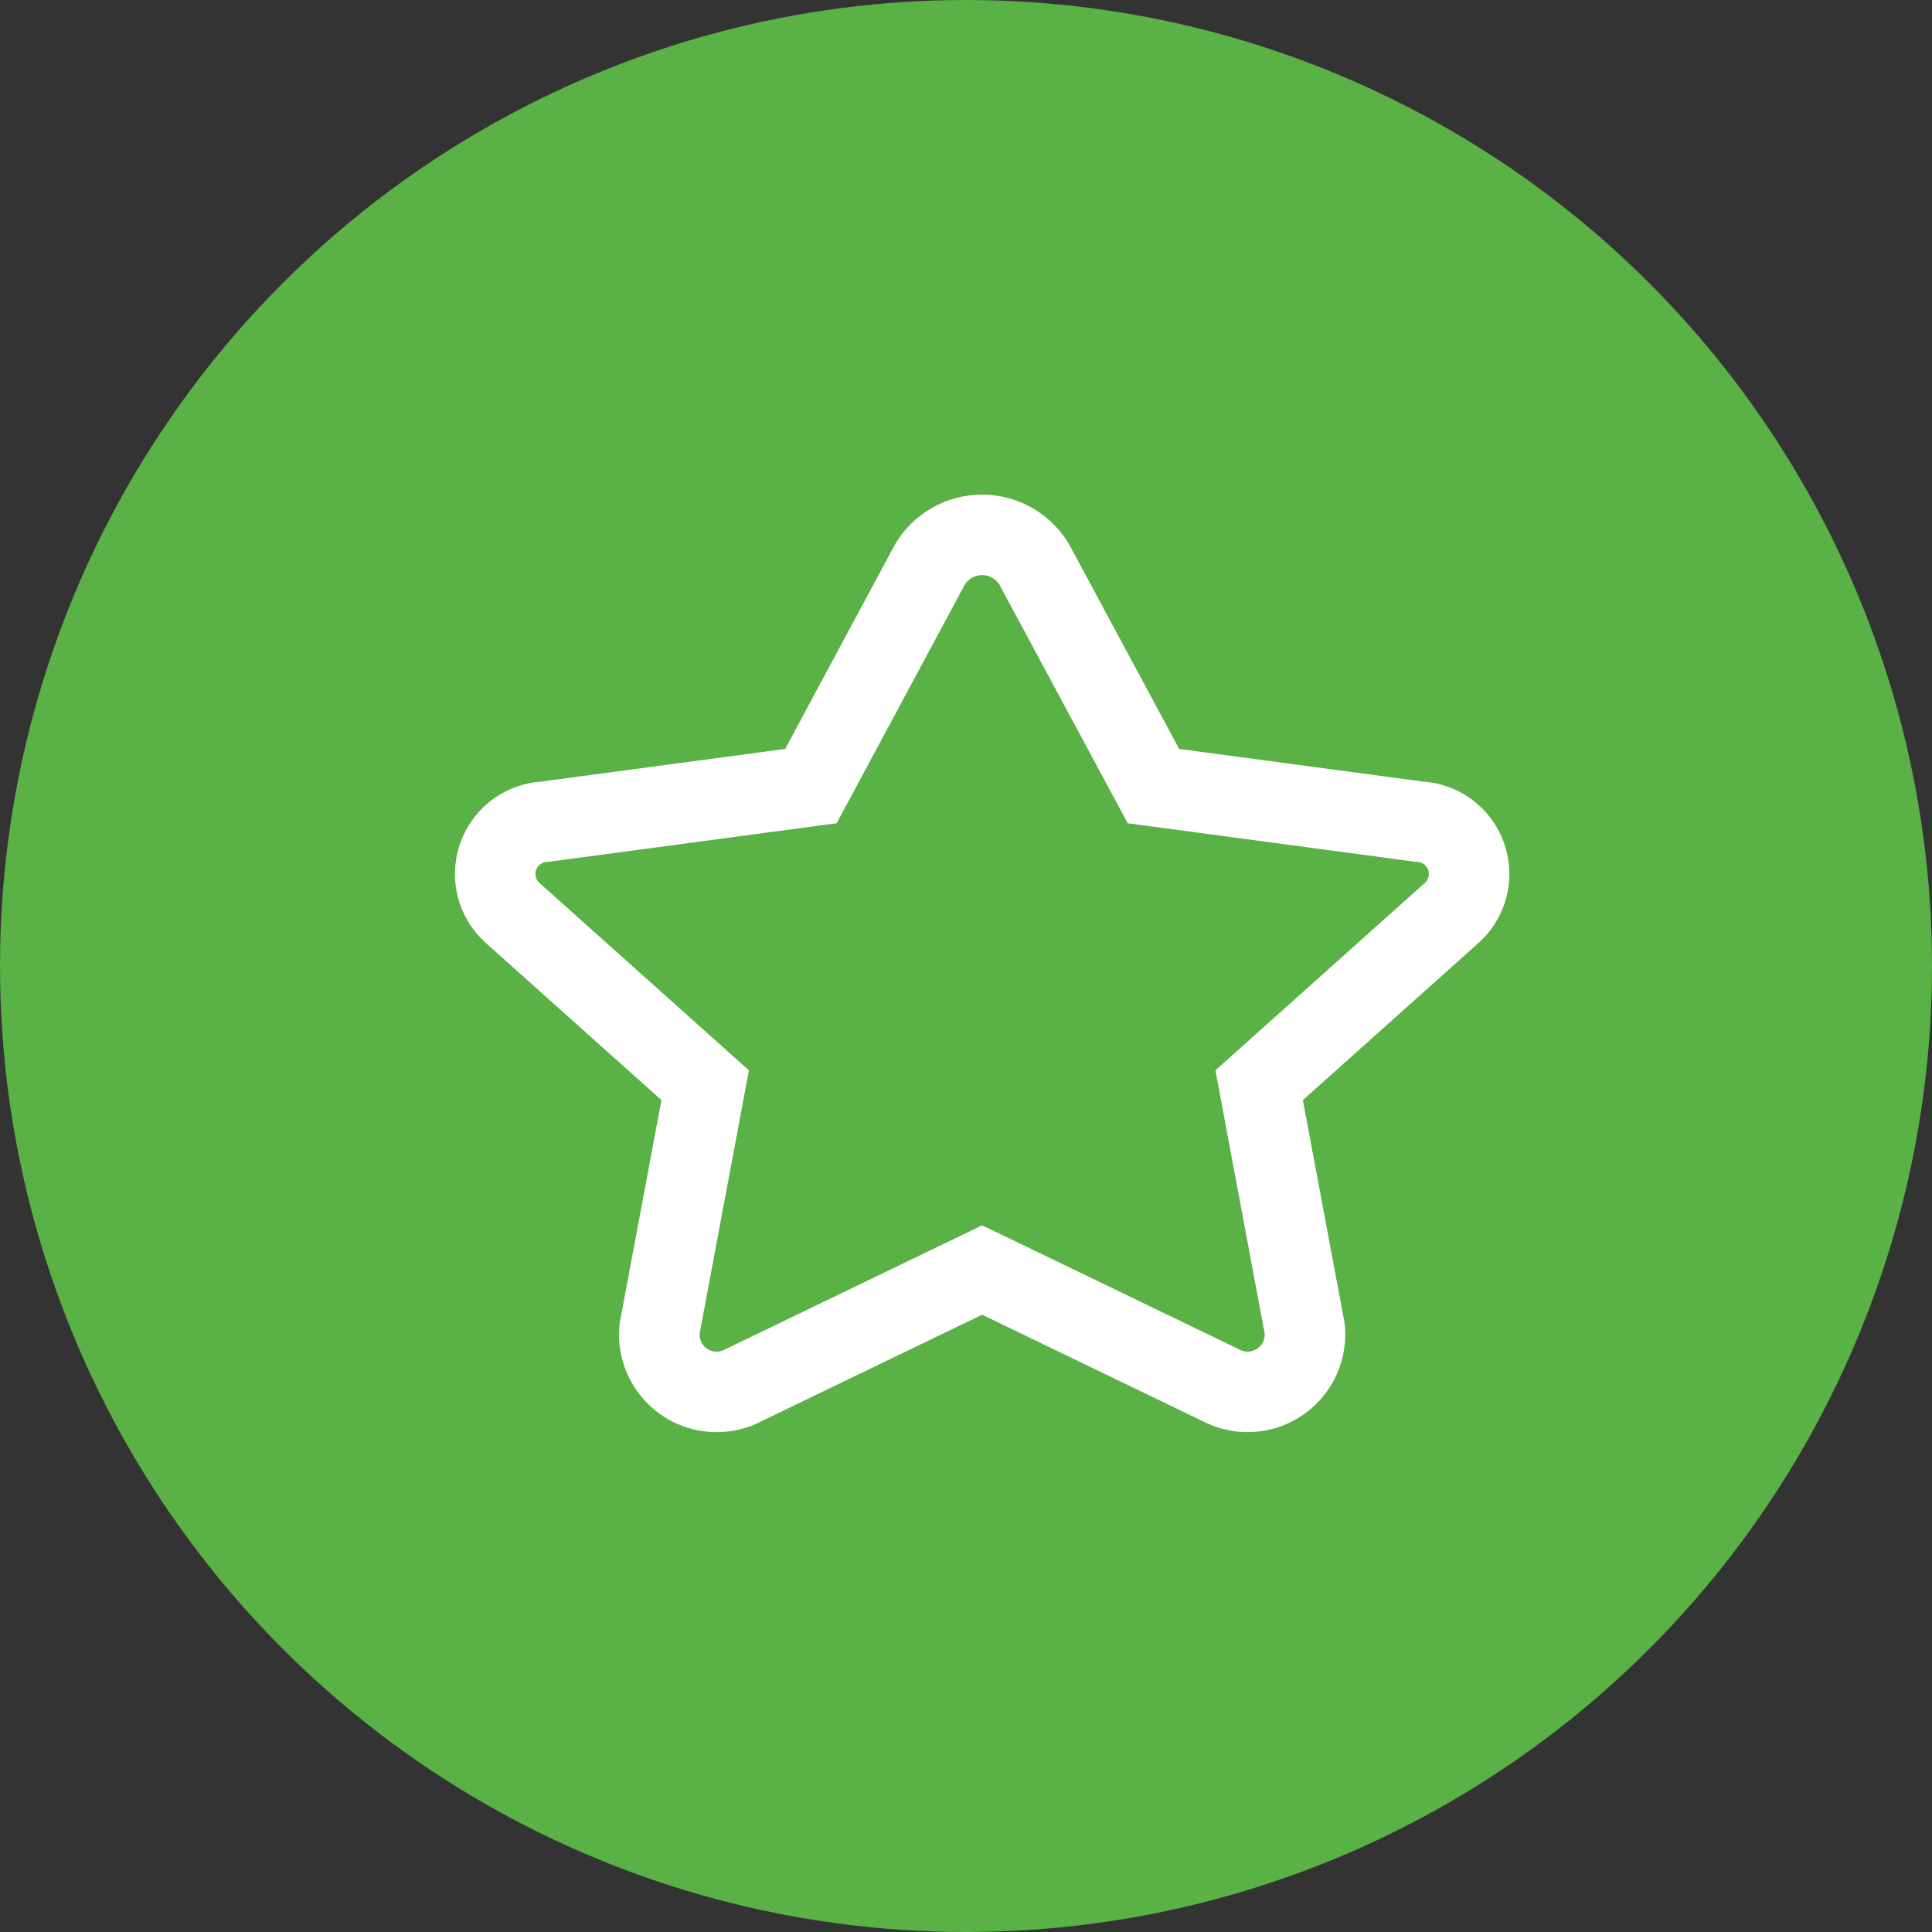
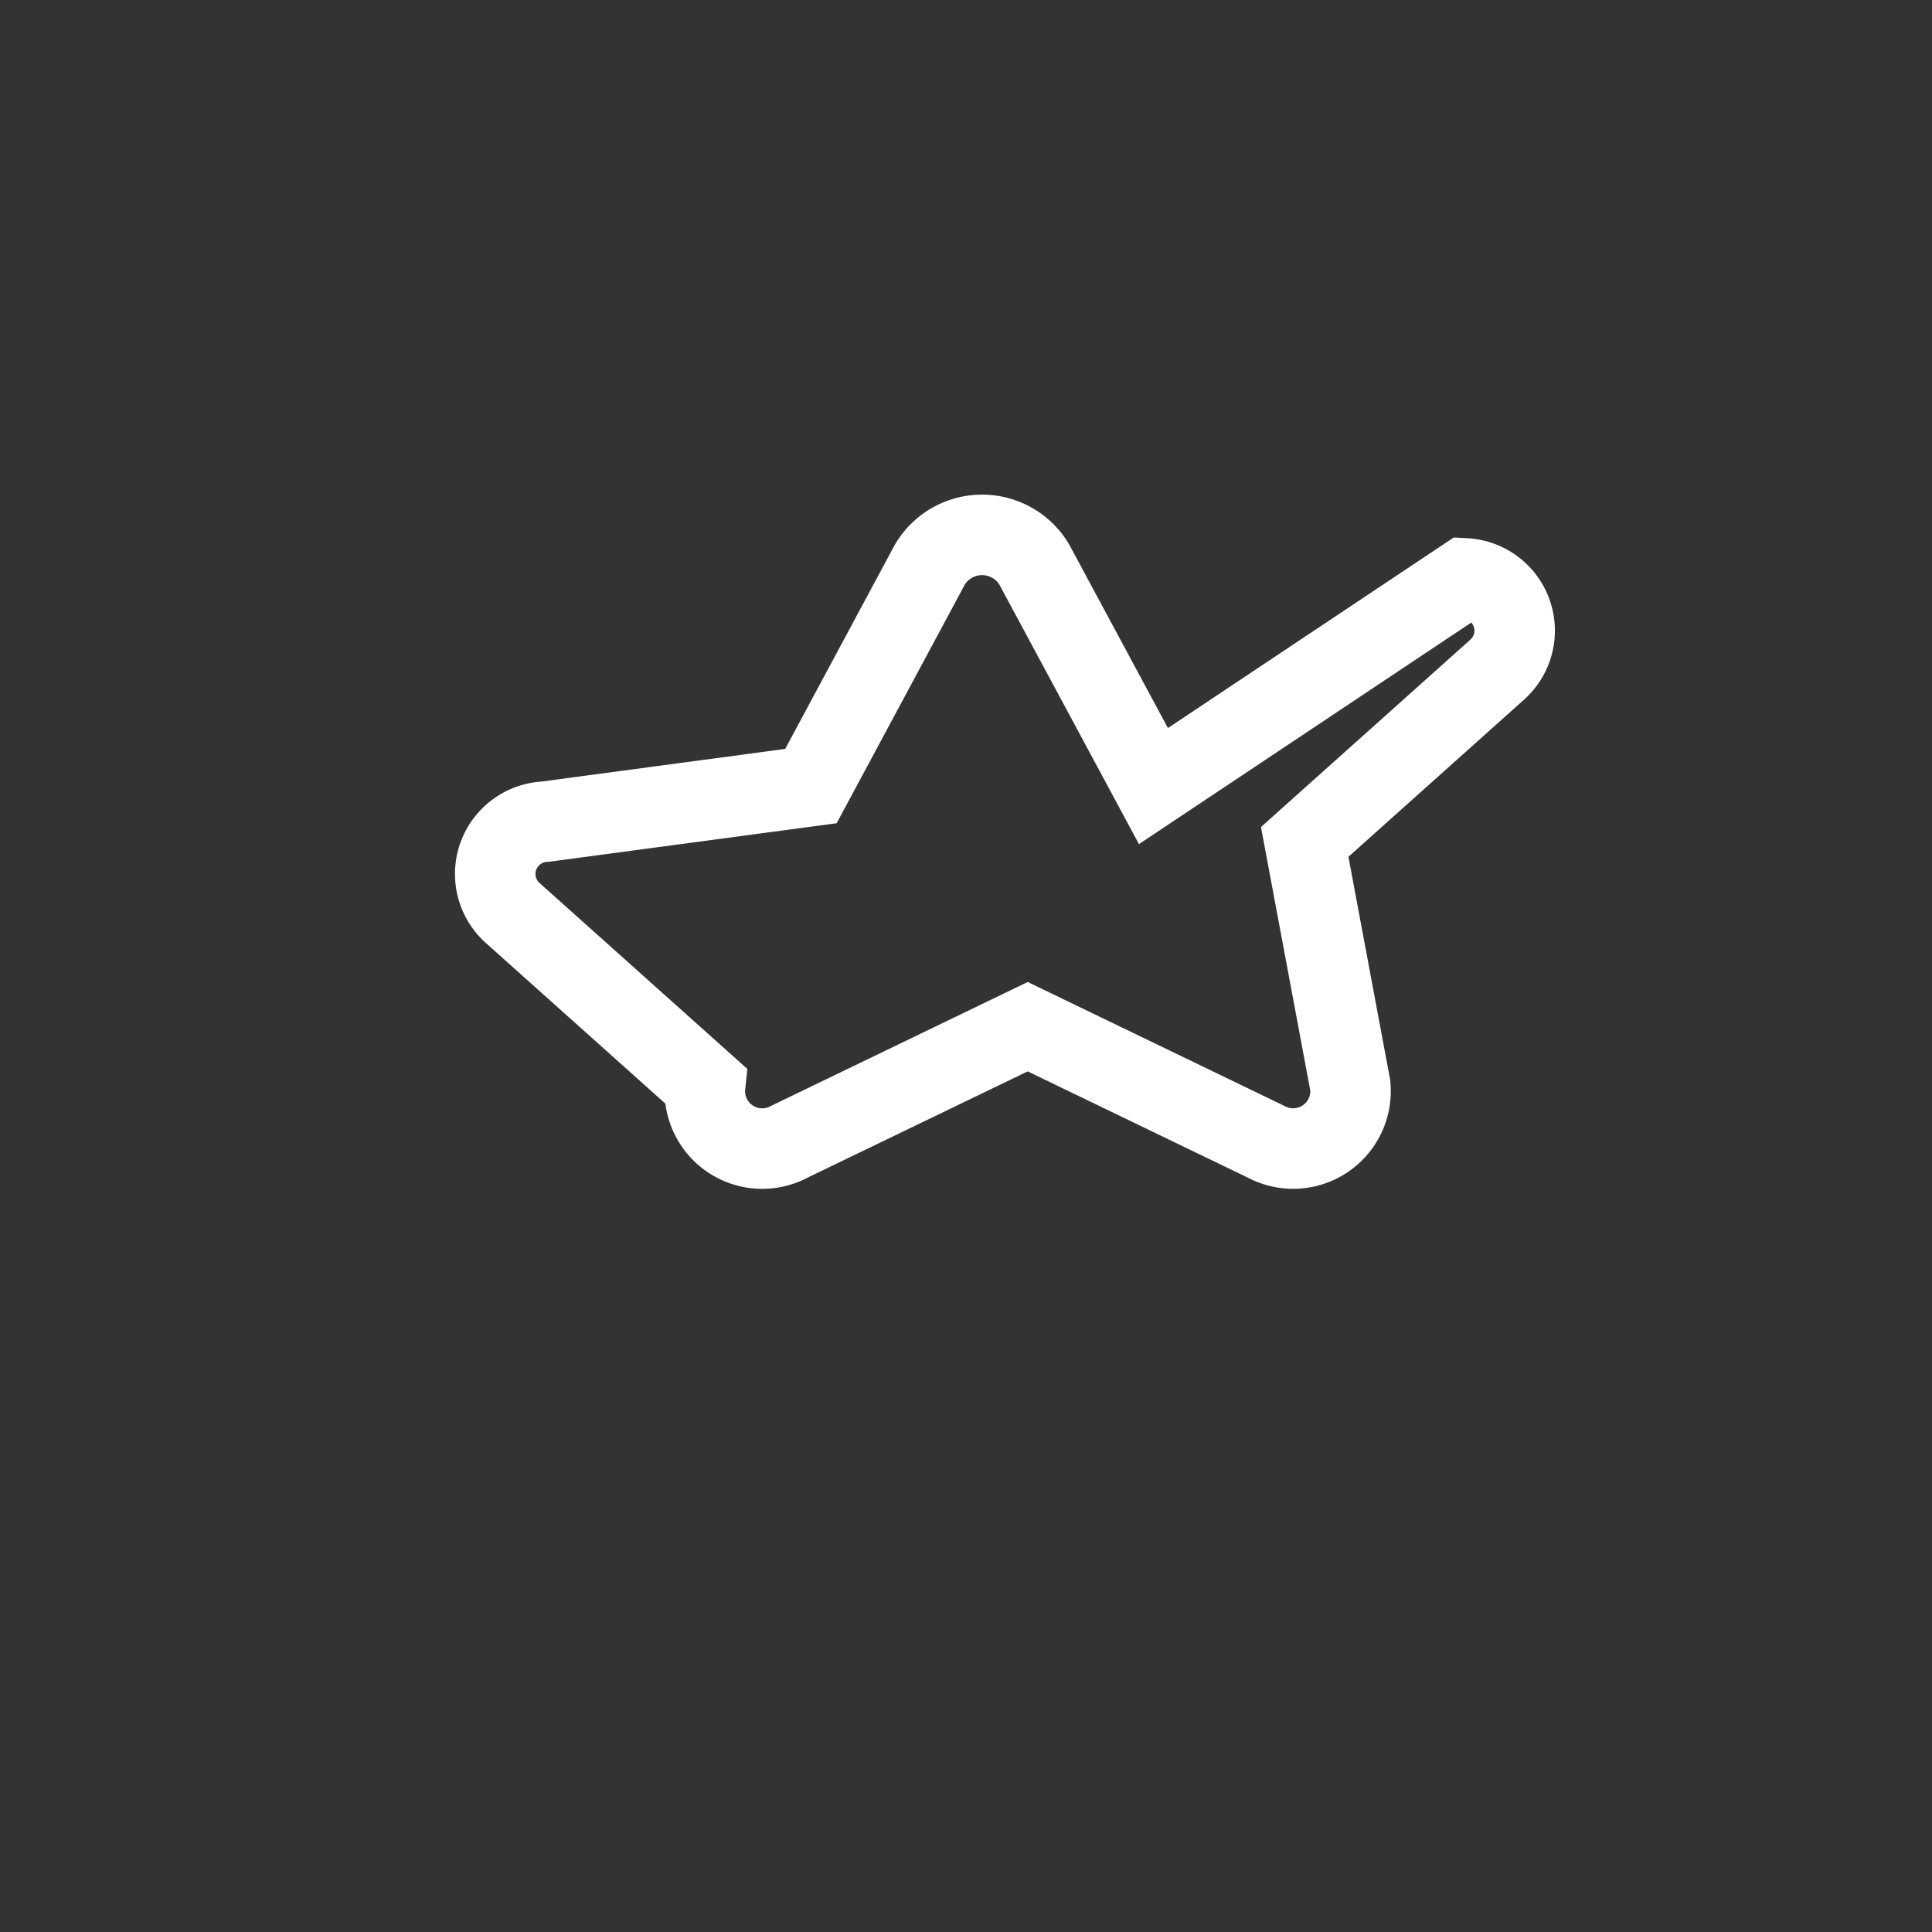
<svg xmlns="http://www.w3.org/2000/svg" width="48" height="48" viewBox="0 0 48 48">
  <rect x="0" y="0" width="48" height="48" fill="#333333" stroke="none" />
  <g id="review_icon" transform="translate(-307 -118)">
-     <circle id="Ellipse_42" data-name="Ellipse 42" cx="24" cy="24" r="24" transform="translate(307 118)" fill="#5ab145" />
-     <path id="review_icon-2" data-name="review_icon" d="M12.244.739,9.29,6.24l-6.609.885a1.3,1.3,0,0,0-.8,2.268l4.782,4.279L5.531,19.717a1.425,1.425,0,0,0,2.1,1.4l5.913-2.854,5.913,2.854a1.426,1.426,0,0,0,2.1-1.4l-1.131-6.045,4.782-4.279a1.3,1.3,0,0,0-.8-2.268L17.8,6.24,14.841.739A1.509,1.509,0,0,0,12.244.739Z" transform="translate(317.857 131.29)" fill="none" stroke="#fff" stroke-width="2" />
+     <path id="review_icon-2" data-name="review_icon" d="M12.244.739,9.29,6.24l-6.609.885a1.3,1.3,0,0,0-.8,2.268l4.782,4.279a1.425,1.425,0,0,0,2.1,1.4l5.913-2.854,5.913,2.854a1.426,1.426,0,0,0,2.1-1.4l-1.131-6.045,4.782-4.279a1.3,1.3,0,0,0-.8-2.268L17.8,6.24,14.841.739A1.509,1.509,0,0,0,12.244.739Z" transform="translate(317.857 131.29)" fill="none" stroke="#fff" stroke-width="2" />
  </g>
</svg>